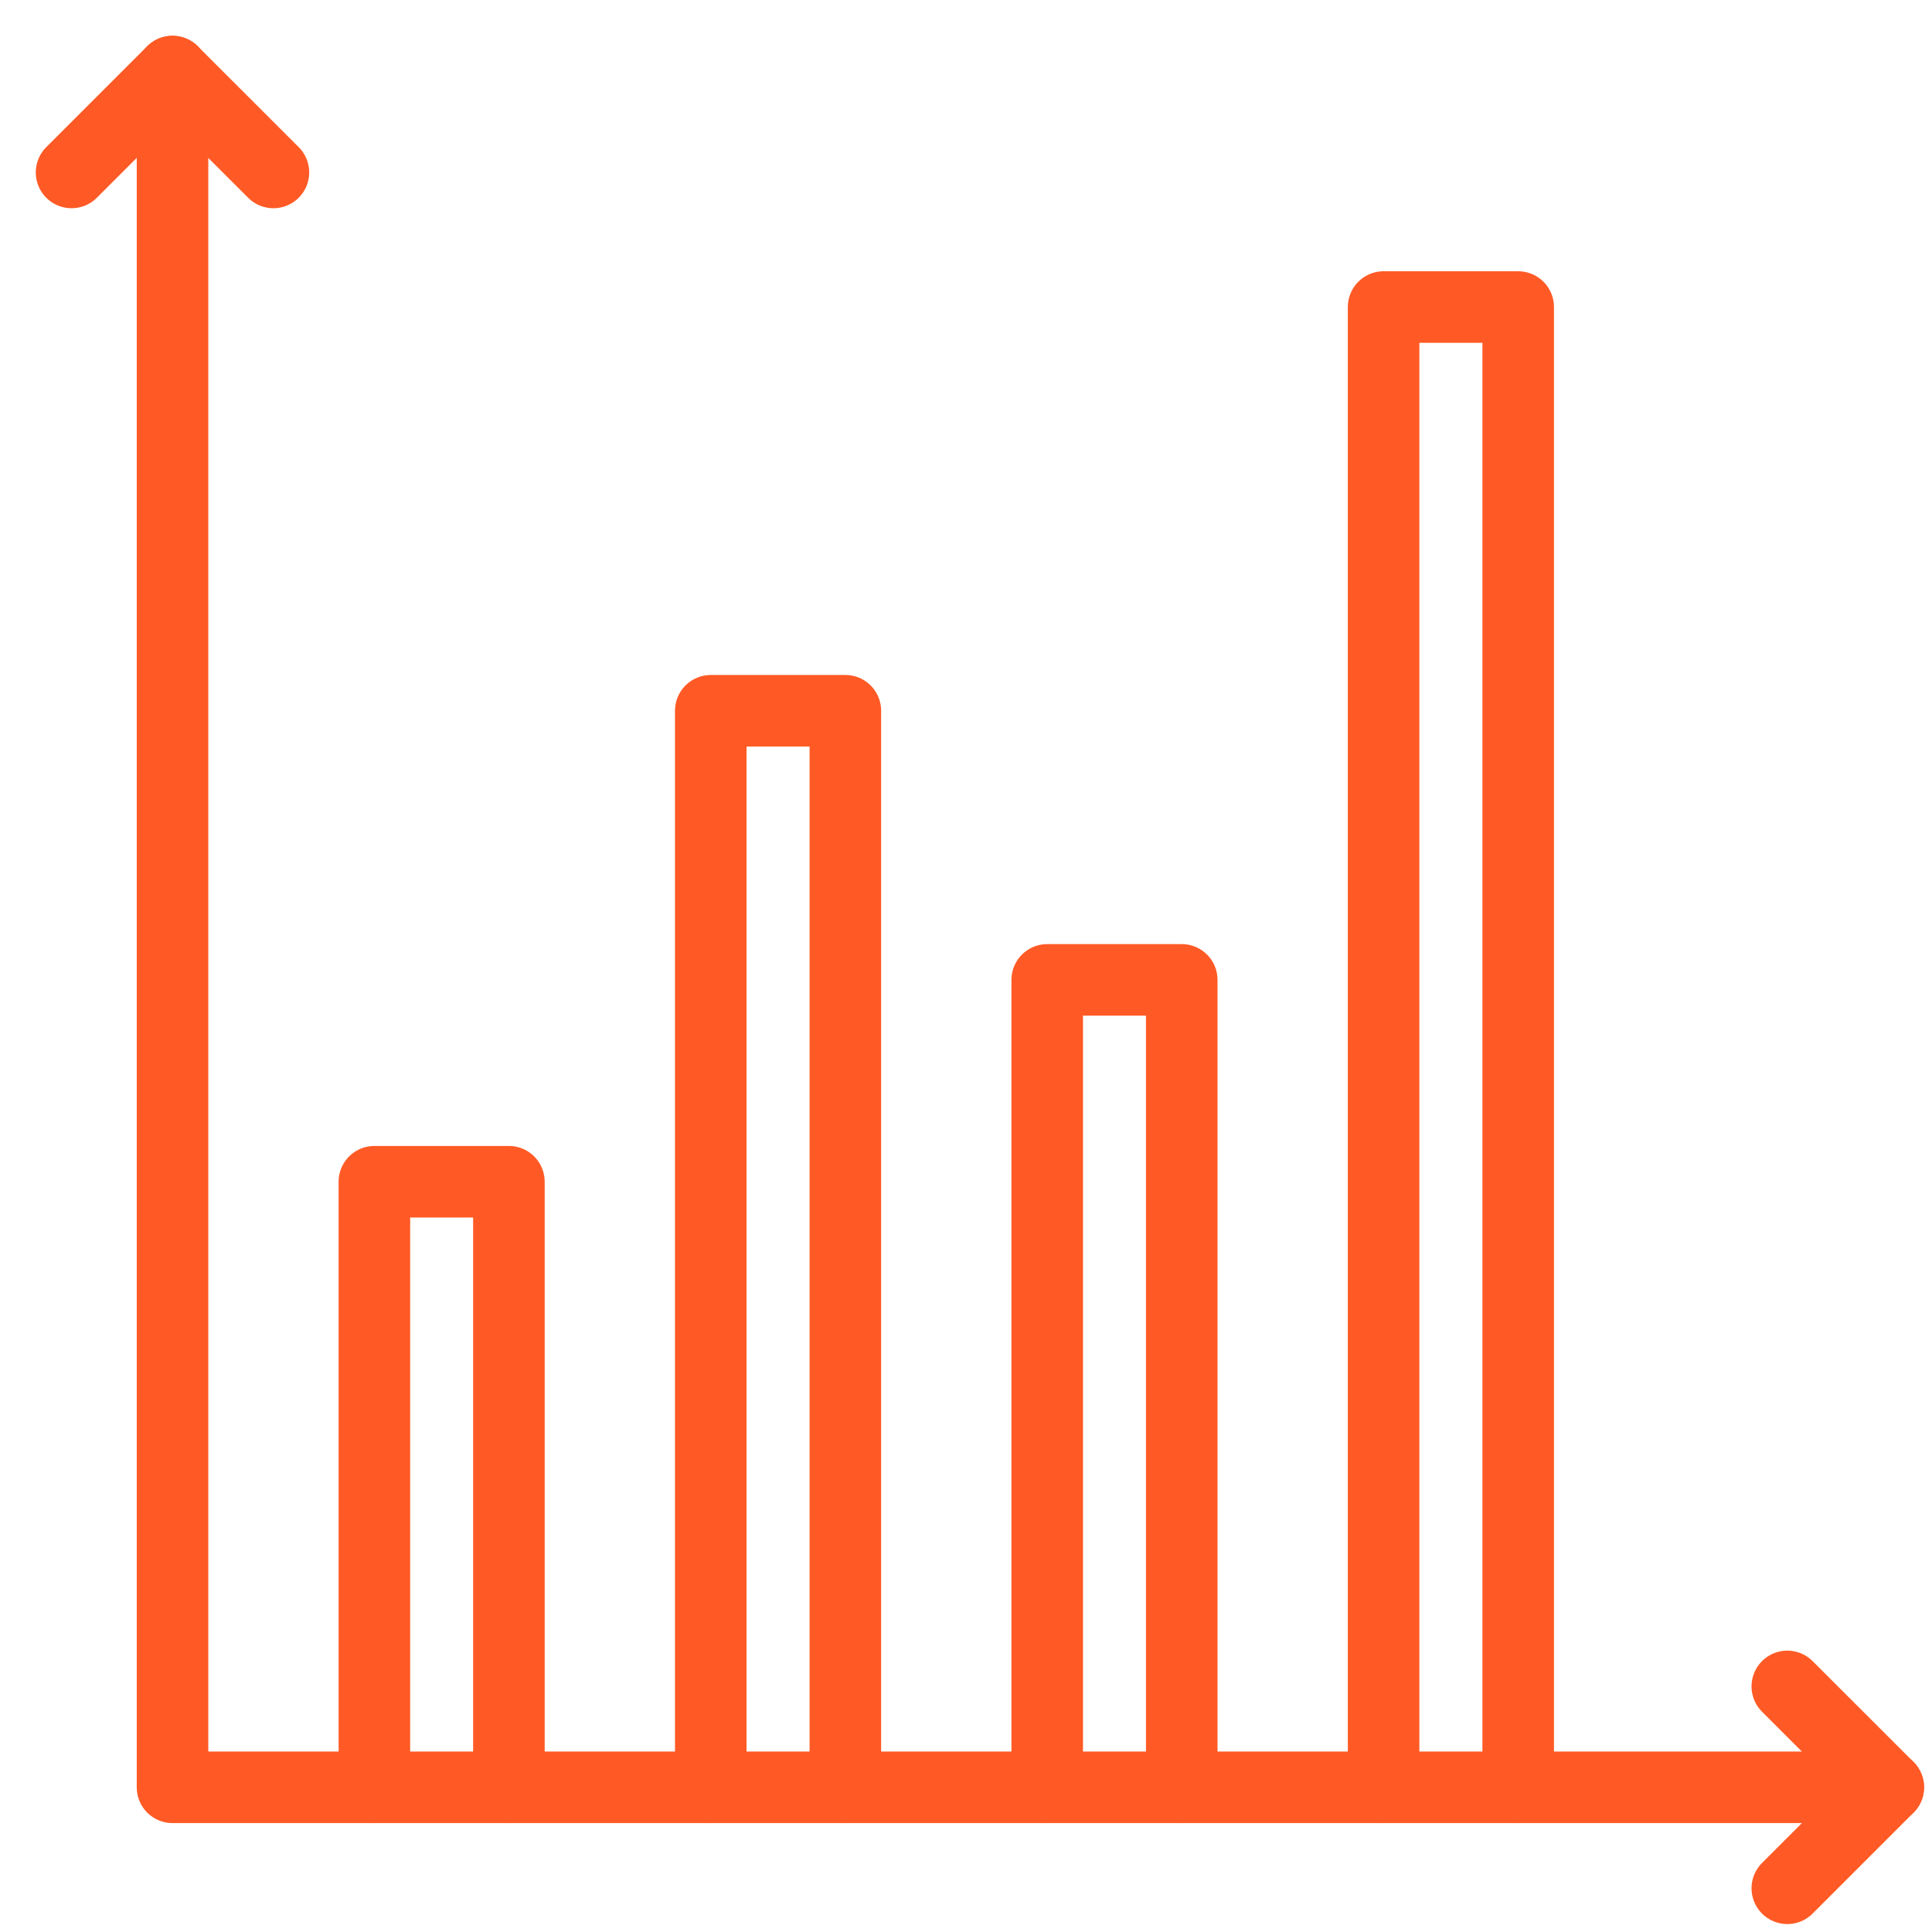
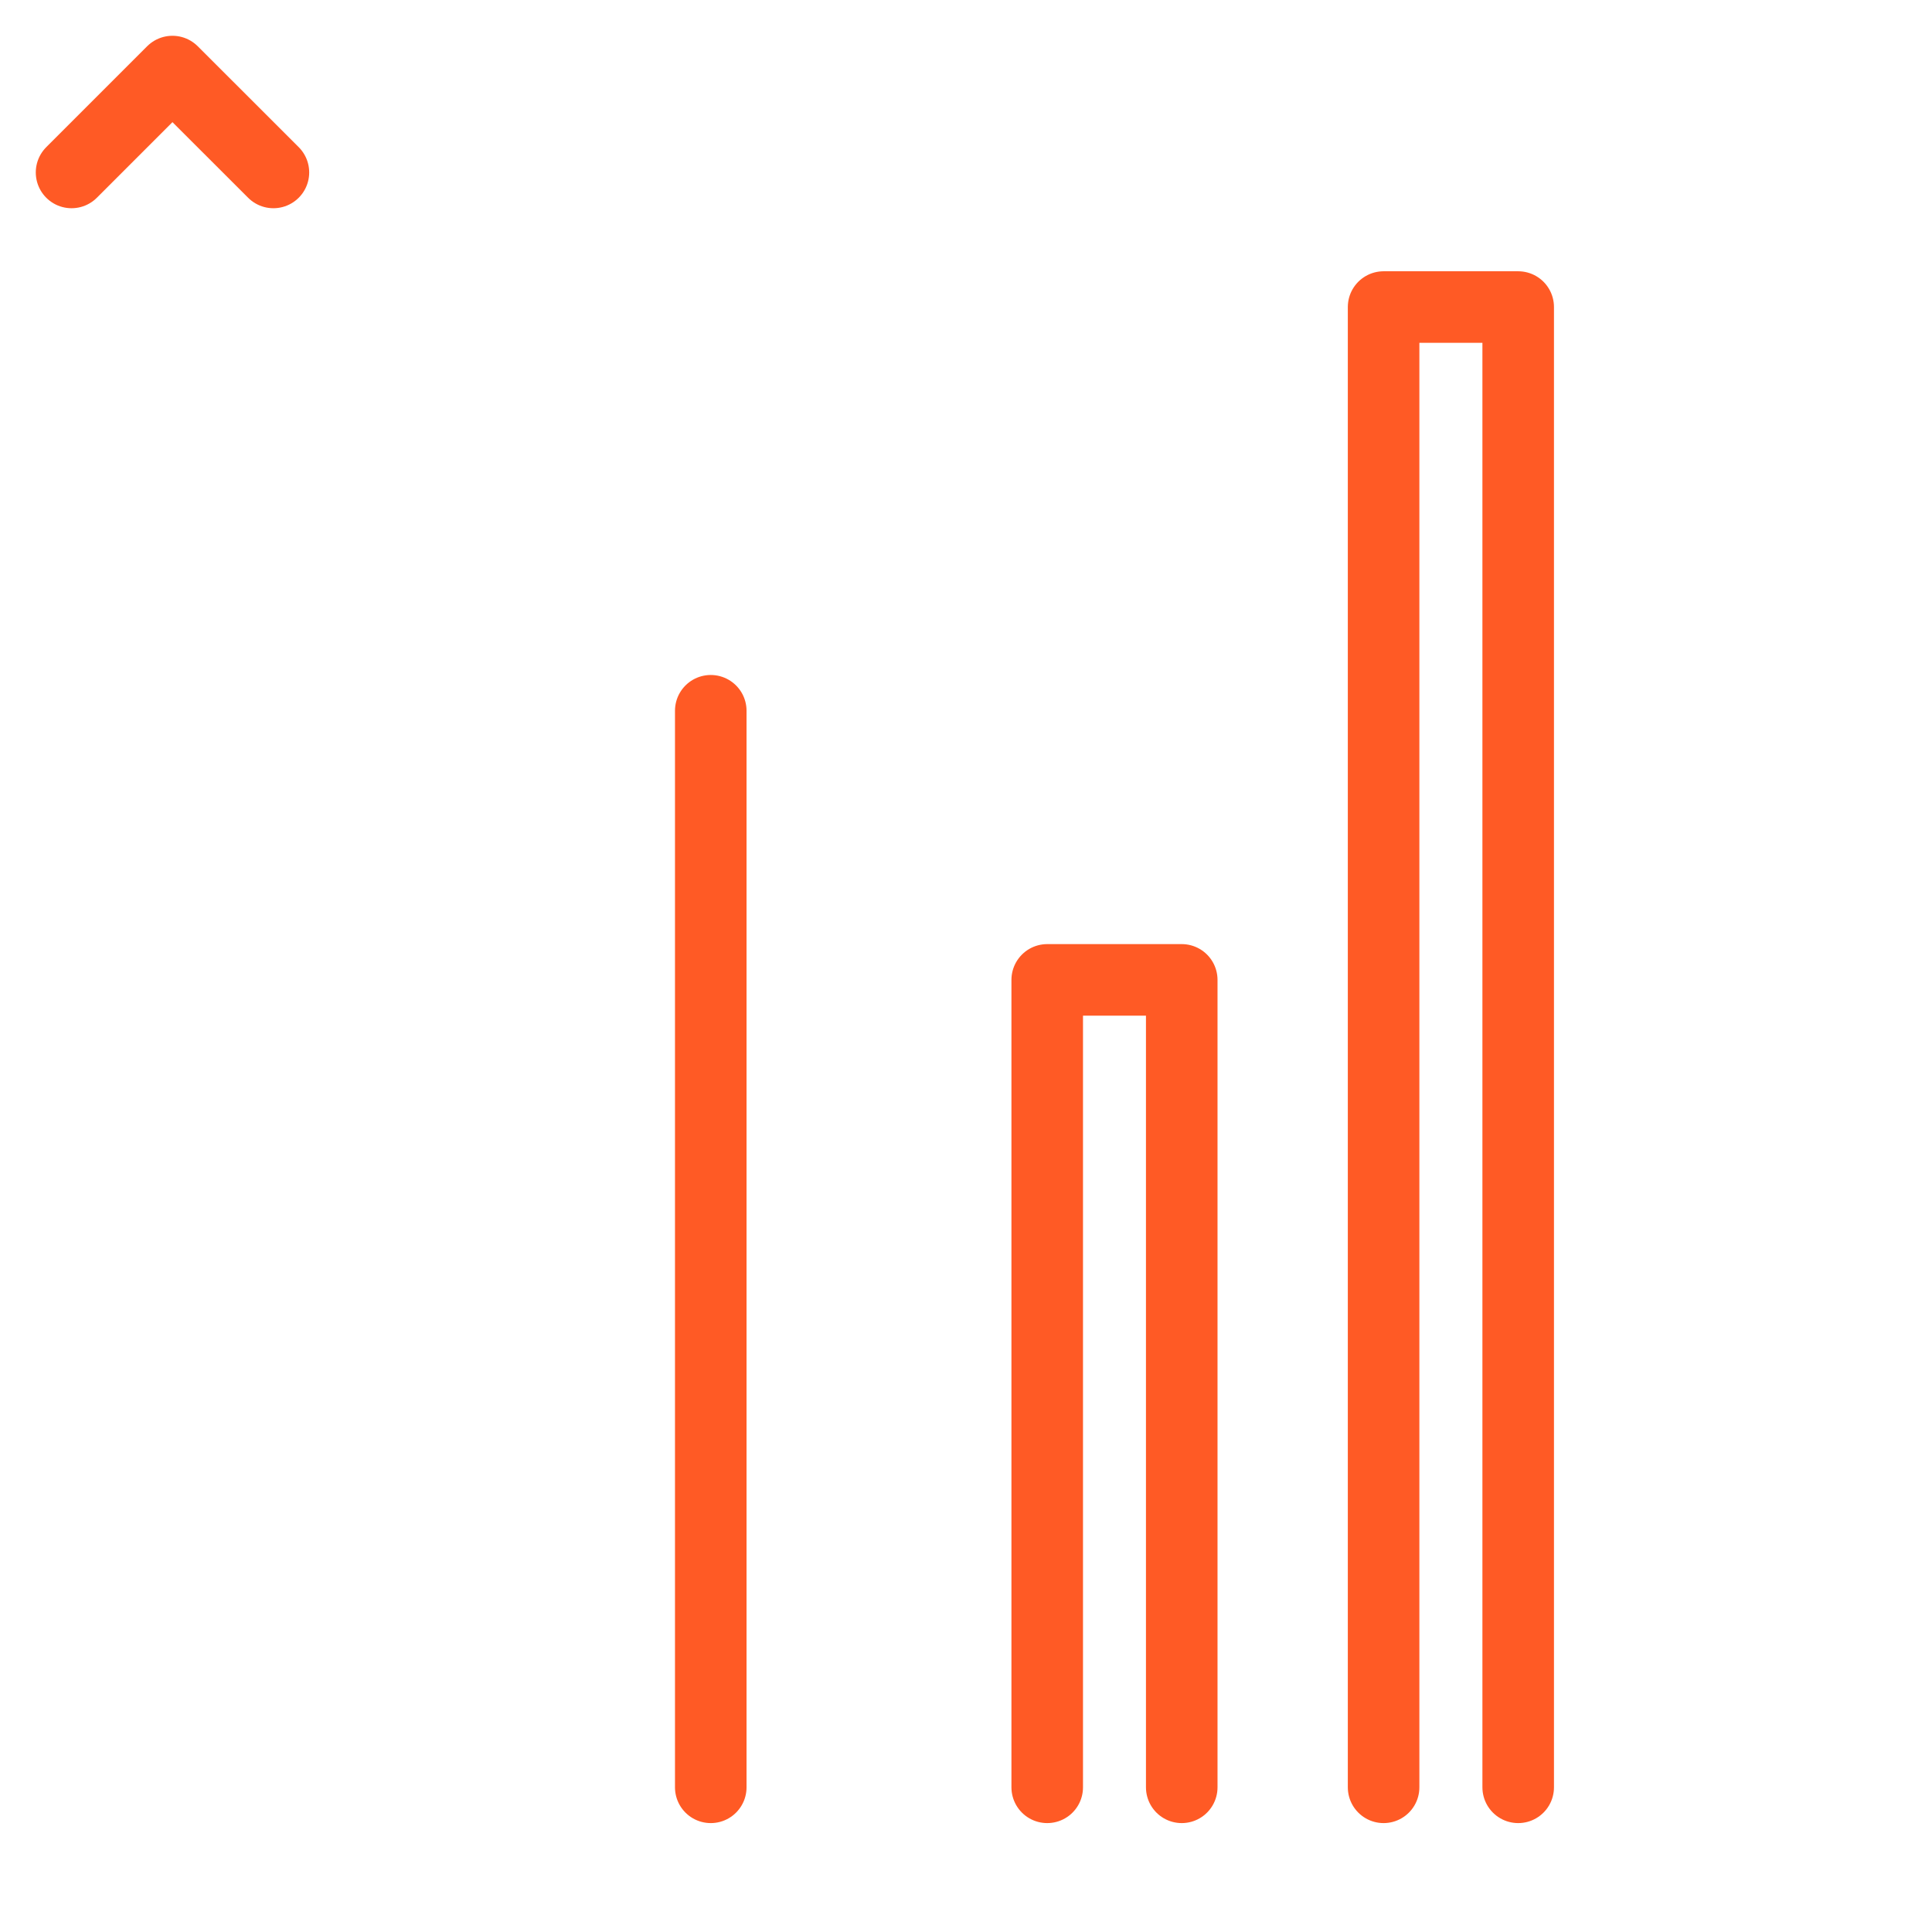
<svg xmlns="http://www.w3.org/2000/svg" width="27" height="27" viewBox="0 0 27 27" fill="none">
-   <path d="M2.411 1V24.978H26.389" stroke="#FF5A25" stroke-linecap="round" stroke-linejoin="round" />
-   <path d="M24.978 23.568L26.389 24.978L24.978 26.389" stroke="#FF5A25" stroke-linecap="round" stroke-linejoin="round" />
  <path d="M1 2.41L2.41 1L3.821 2.41" stroke="#FF5A25" stroke-linecap="round" stroke-linejoin="round" />
-   <path d="M5.232 24.978V16.515H7.112V24.978" stroke="#FF5A25" stroke-linecap="round" stroke-linejoin="round" />
-   <path d="M9.933 24.978V9.933H11.814V24.978" stroke="#FF5A25" stroke-linecap="round" stroke-linejoin="round" />
+   <path d="M9.933 24.978V9.933V24.978" stroke="#FF5A25" stroke-linecap="round" stroke-linejoin="round" />
  <path d="M14.635 24.978V13.694H16.515V24.978" stroke="#FF5A25" stroke-linecap="round" stroke-linejoin="round" />
  <path d="M19.336 24.978V4.291H21.217V24.978" stroke="#FF5A25" stroke-linecap="round" stroke-linejoin="round" />
</svg>